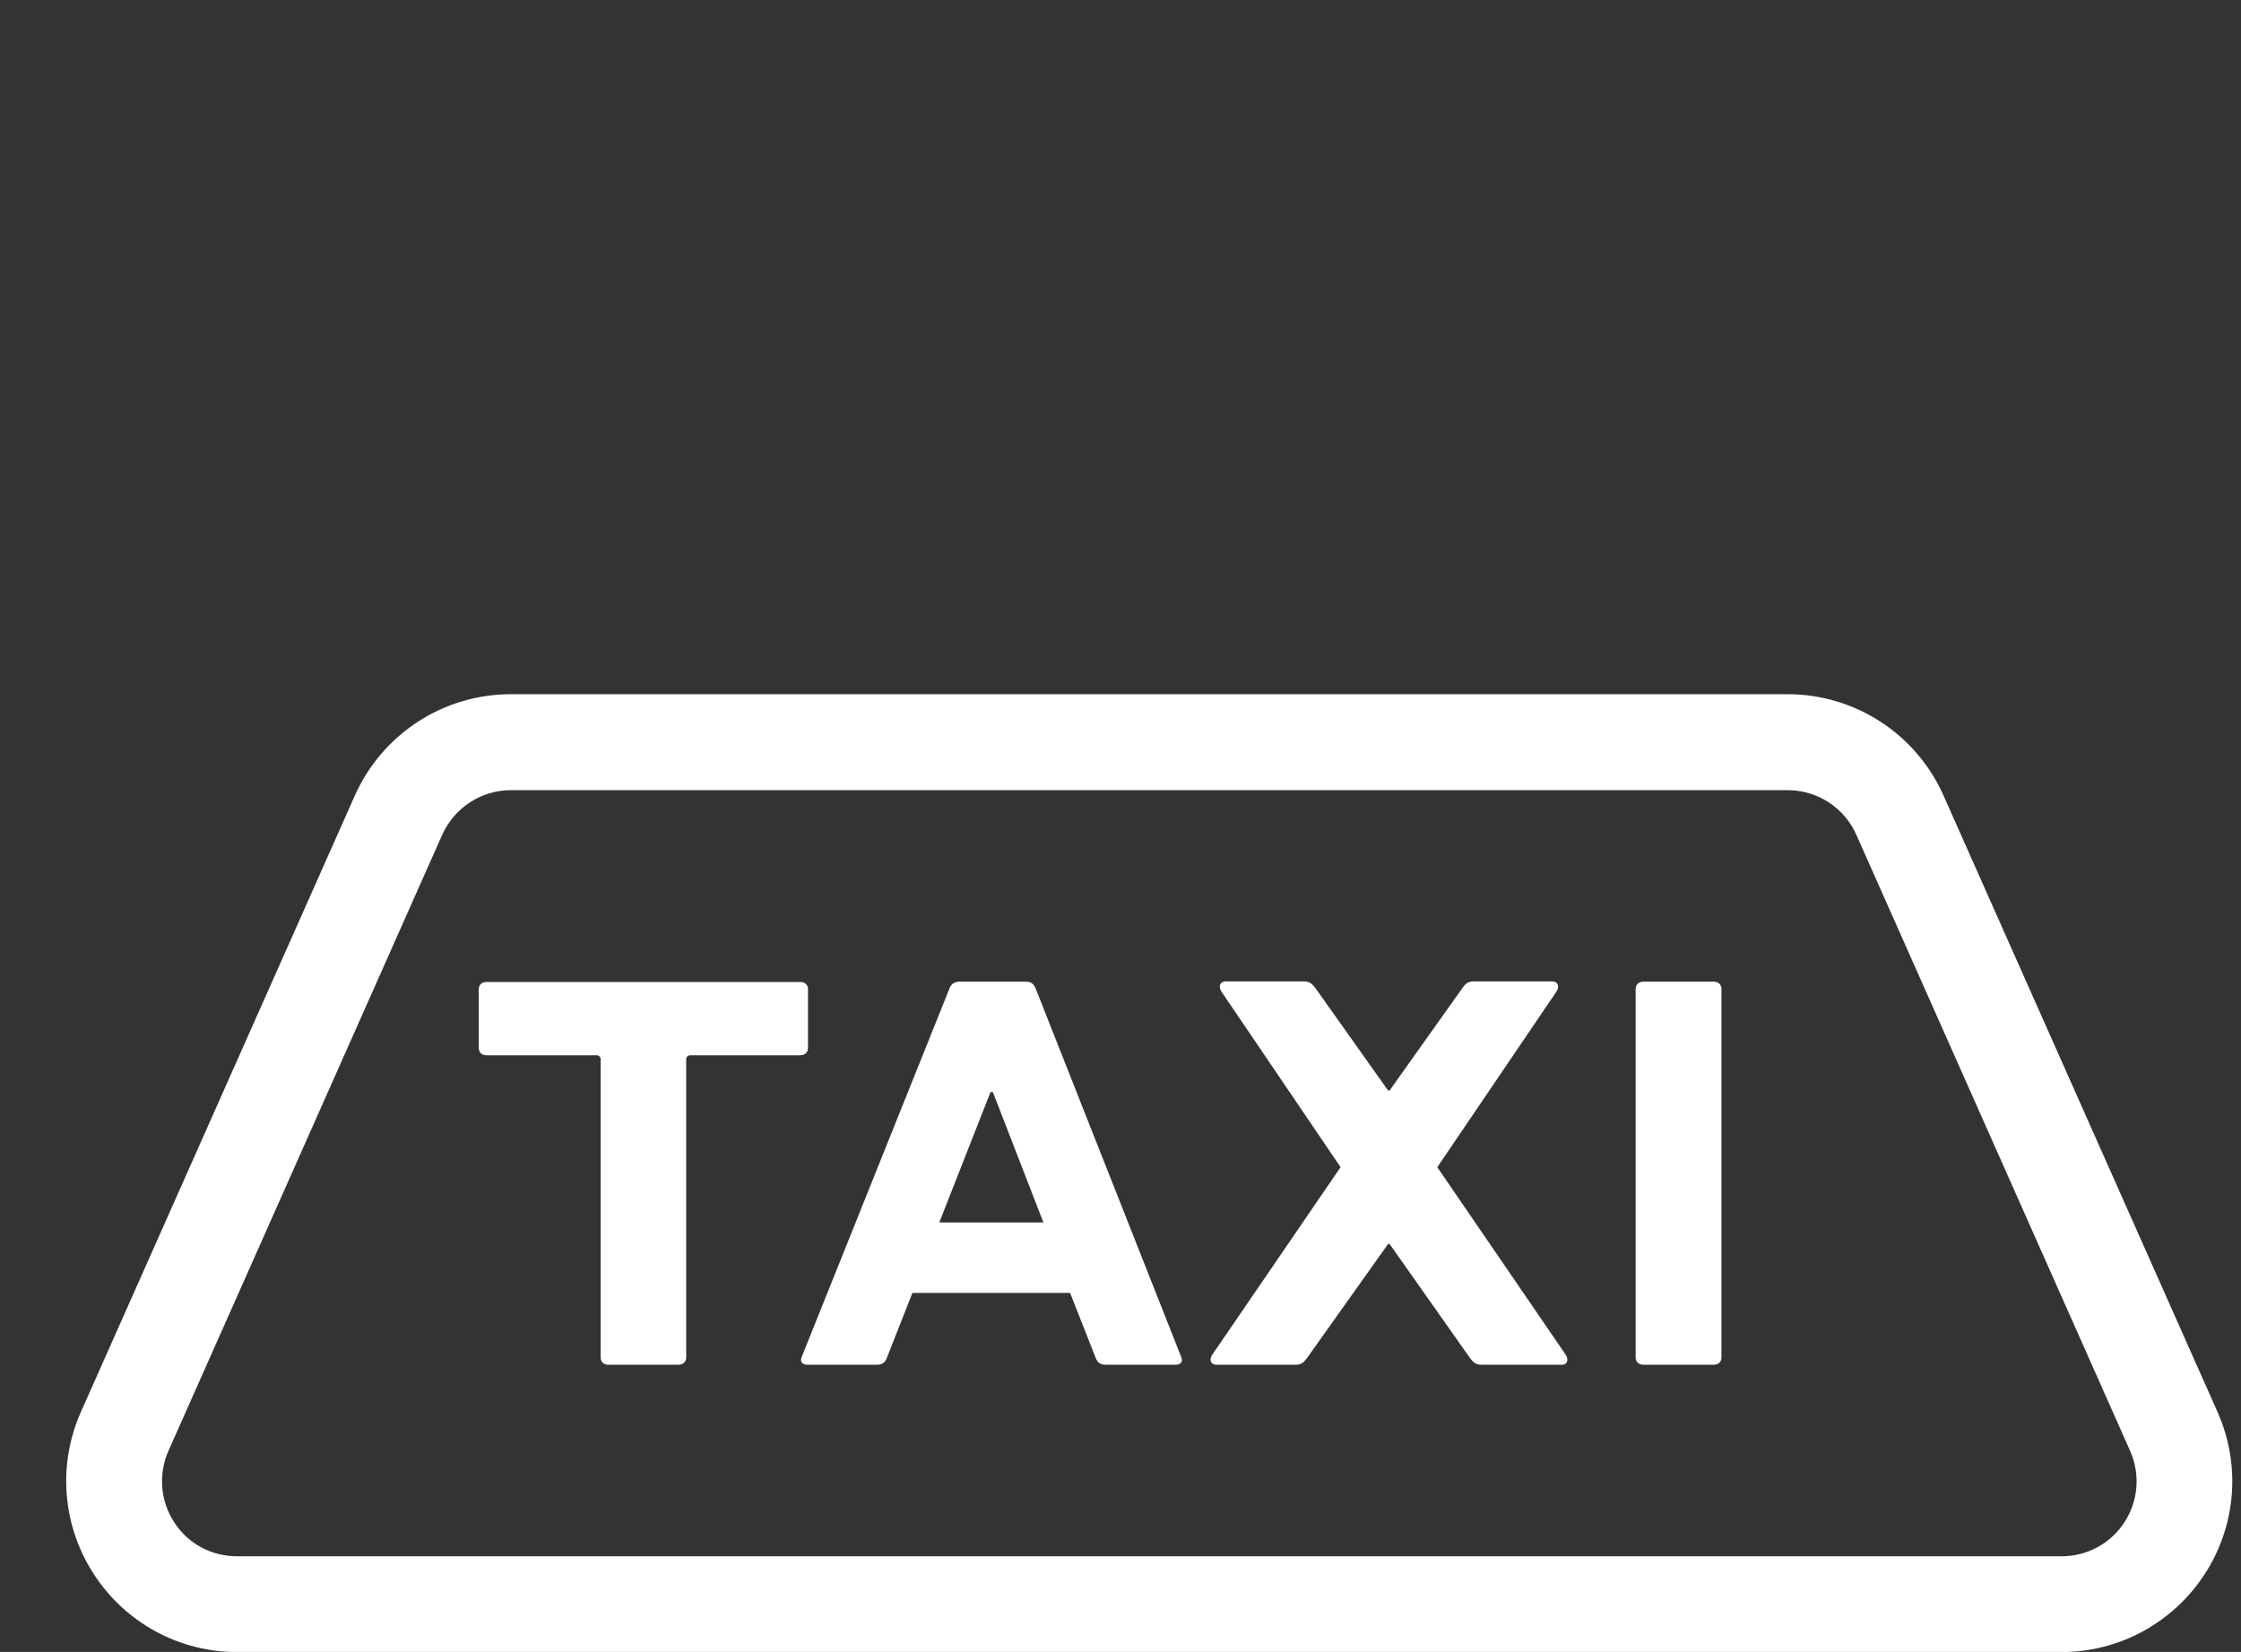
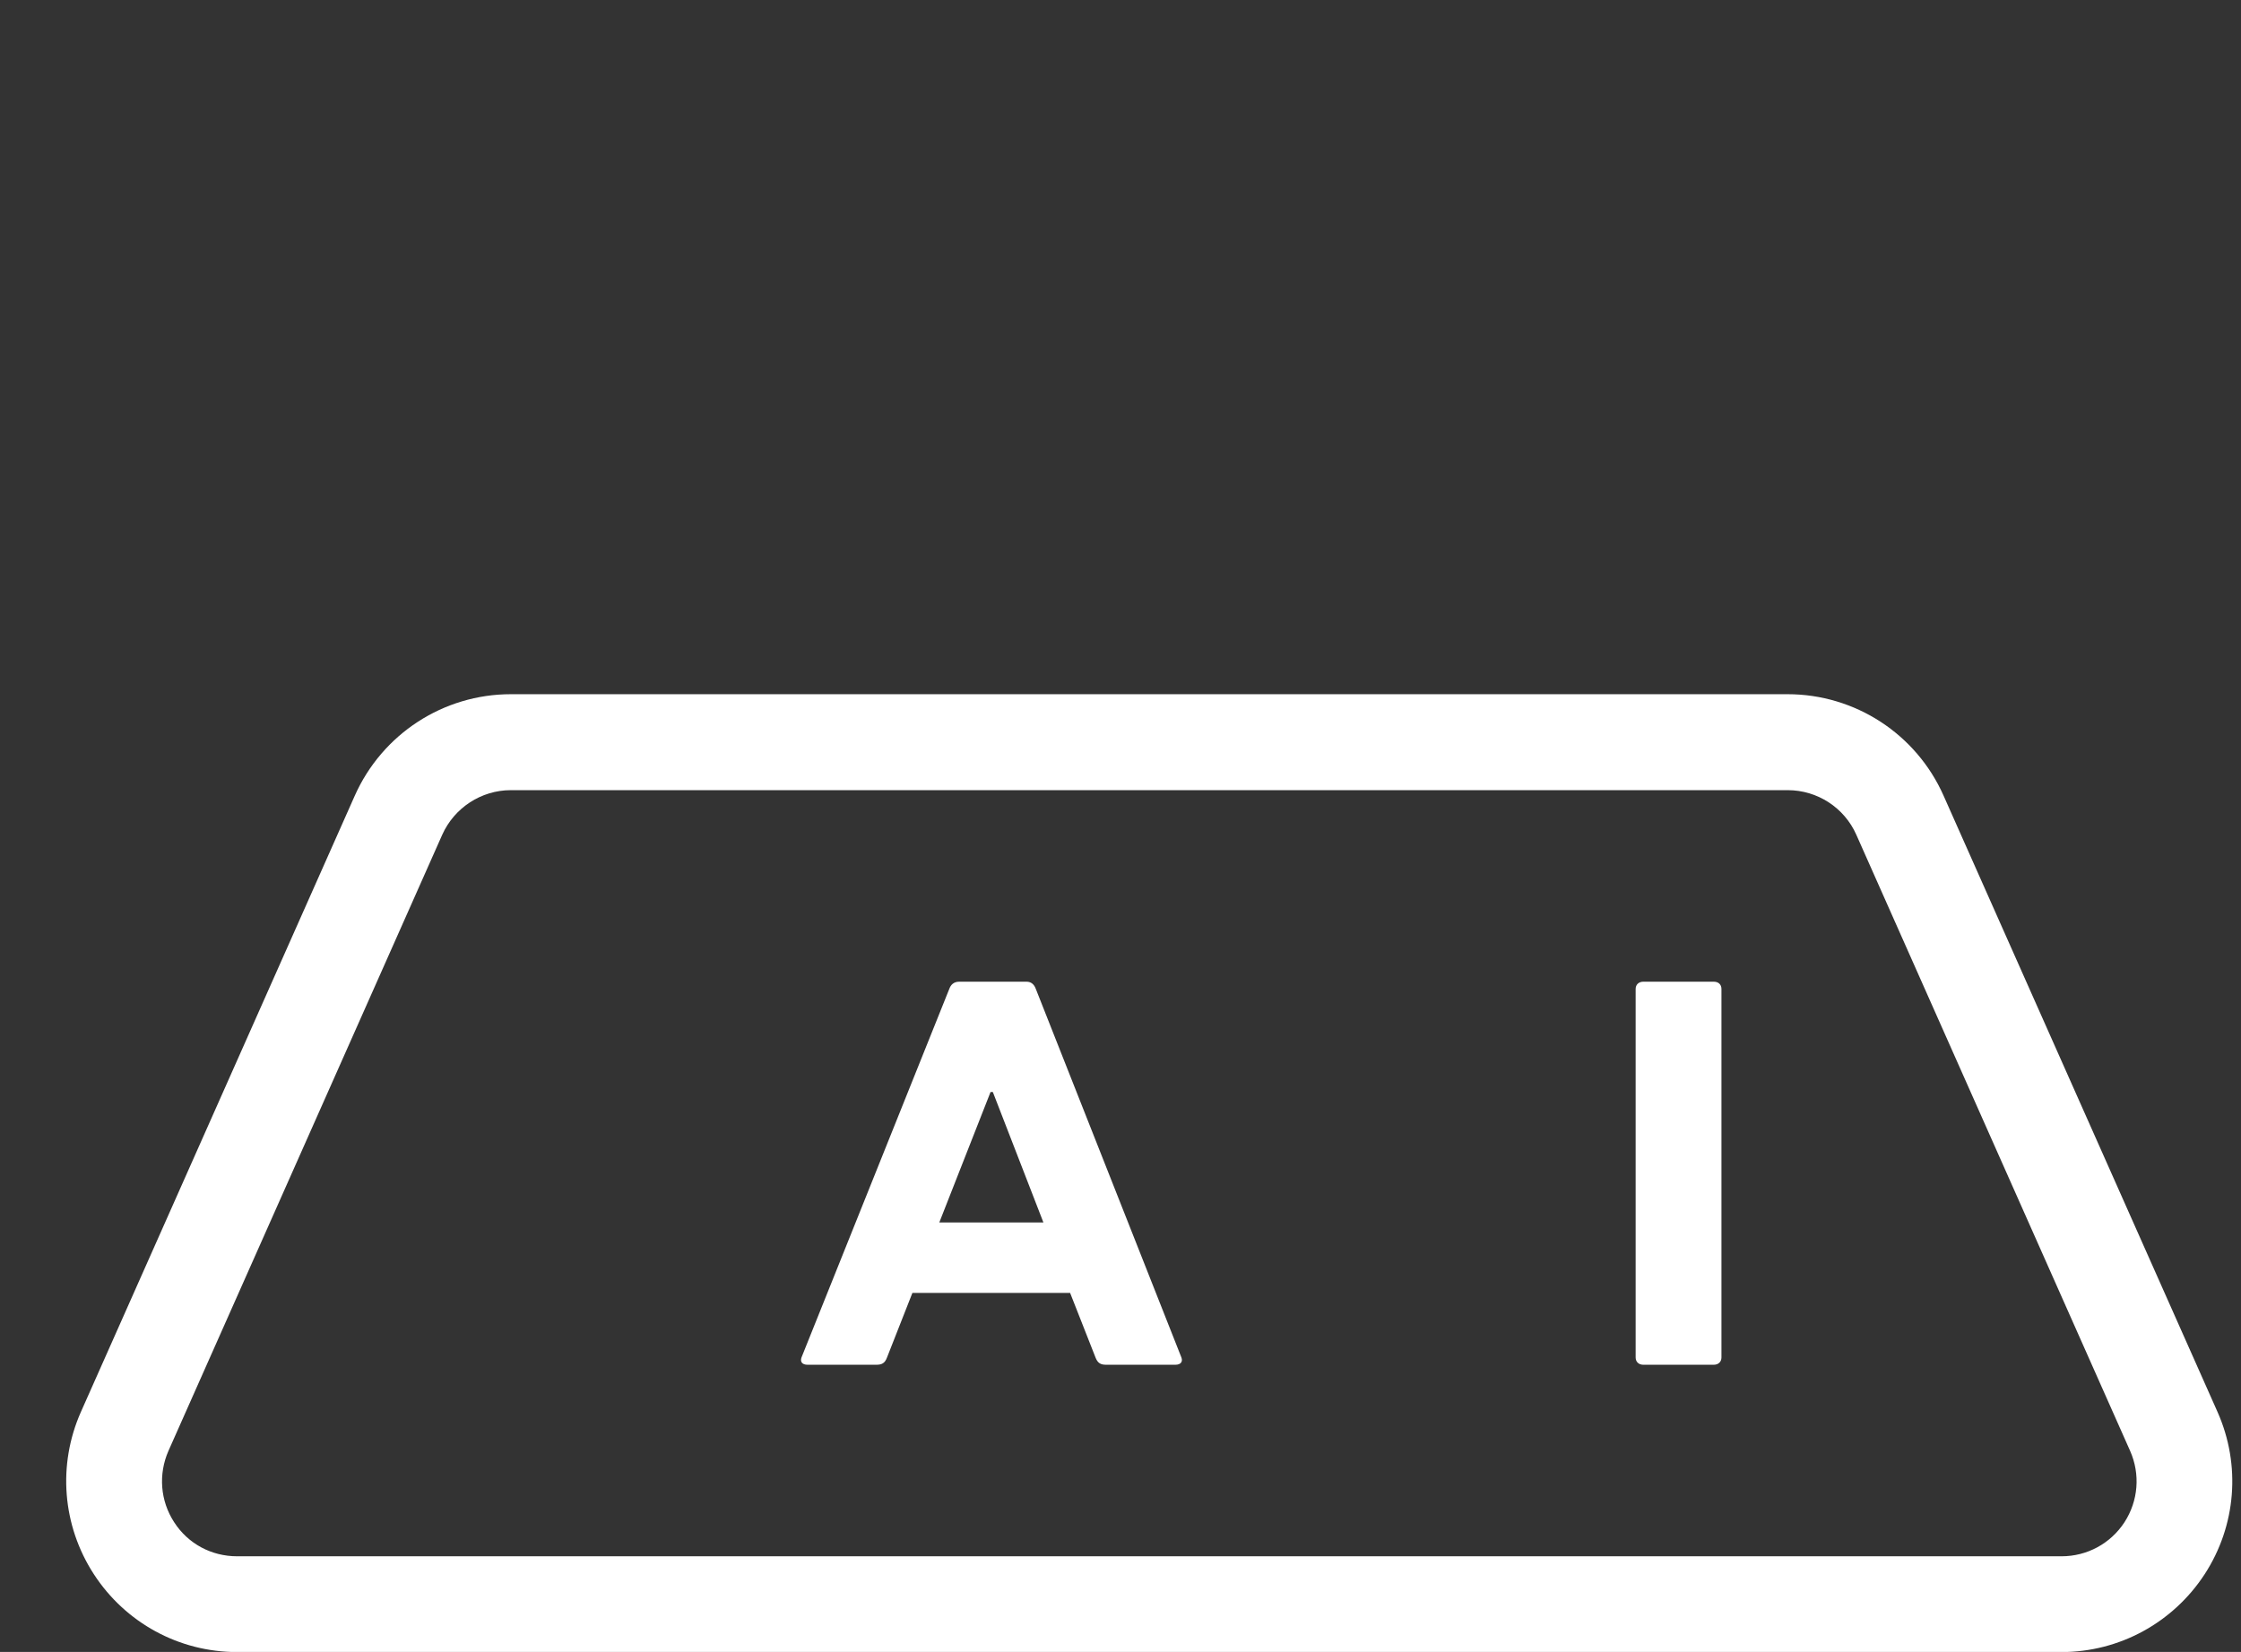
<svg xmlns="http://www.w3.org/2000/svg" fill="#ffffff" height="34.5" preserveAspectRatio="xMidYMid meet" version="1" viewBox="0.0 -0.5 46.8 34.5" width="46.8" zoomAndPan="magnify">
  <rect x="0.0" y="-0.5" width="46.8" height="34.5" fill="#333333" stroke="none" />
  <g id="change1_1">
-     <path d="M0 0L0 0" fill="inherit" stroke="#449fdb" />
-   </g>
+     </g>
  <g id="change1_2">
    <path d="M43.052 34.002h-38.102c-1.21 0-2.33-0.61-2.99-1.626s-0.76-2.286-0.27-3.39l5.718-12.866c0.574-1.292 1.852-2.122 3.26-2.122h26.664c1.408 0 2.686 0.83 3.258 2.122l5.72 12.868c0.492 1.11 0.39 2.376-0.27 3.39-0.66 1.010-1.778 1.624-2.988 1.624zM10.668 16.002c-0.618 0-1.18 0.368-1.432 0.93l-5.718 12.868c-0.214 0.488-0.172 1.044 0.12 1.492 0.29 0.45 0.78 0.71 1.312 0.71h38.104c0.532 0 1.022-0.266 1.312-0.71 0.29-0.448 0.334-1.004 0.118-1.492l-5.718-12.868c-0.25-0.564-0.812-0.93-1.432-0.93h-26.666z" fill="inherit" />
  </g>
  <g id="change1_3">
-     <path d="M12.704 28.002c-0.098 0-0.16-0.062-0.16-0.152v-6.222c0-0.058-0.034-0.090-0.096-0.090h-2.29c-0.096 0-0.16-0.058-0.16-0.156v-1.222c0-0.090 0.064-0.152 0.16-0.152h6.556c0.096 0 0.16 0.058 0.16 0.152v1.222c0 0.094-0.064 0.156-0.16 0.156h-2.288c-0.062 0-0.096 0.032-0.096 0.090v6.222c0 0.090-0.064 0.152-0.16 0.152h-1.466z" fill="inherit" />
-   </g>
+     </g>
  <g id="change1_4">
    <path d="M23.1 28.002c-0.112 0-0.176-0.032-0.222-0.152l-0.53-1.348h-3.294l-0.53 1.348c-0.044 0.122-0.112 0.152-0.222 0.152h-1.436c-0.114 0-0.16-0.062-0.128-0.152l3.086-7.696c0.032-0.090 0.096-0.152 0.208-0.152h1.406c0.098 0 0.16 0.058 0.194 0.152l3.040 7.696c0.034 0.090-0.016 0.152-0.126 0.152h-1.446zM19.616 25.030h2.174l-1.056-2.724h-0.048l-1.070 2.724z" fill="inherit" />
  </g>
  <g id="change1_5">
-     <path d="M30.958 28.002c-0.128 0-0.176-0.032-0.256-0.136l-1.682-2.386h-0.032l-1.696 2.386c-0.080 0.11-0.128 0.136-0.256 0.136h-1.63c-0.112 0-0.16-0.092-0.096-0.2l2.686-3.926-2.494-3.676c-0.064-0.112-0.016-0.204 0.096-0.204h1.63c0.112 0 0.16 0.036 0.24 0.136l1.52 2.142h0.032l1.522-2.142c0.080-0.11 0.126-0.136 0.256-0.136h1.616c0.114 0 0.16 0.092 0.096 0.204l-2.494 3.676 2.688 3.926c0.062 0.108 0.016 0.2-0.080 0.2h-1.666z" fill="inherit" />
-   </g>
+     </g>
  <g id="change1_6">
    <path d="M34.318 28.002c-0.096 0-0.16-0.062-0.16-0.152v-7.696c0-0.090 0.064-0.152 0.16-0.152h1.472c0.096 0 0.16 0.058 0.16 0.152v7.696c0 0.090-0.064 0.152-0.16 0.152h-1.472z" fill="inherit" />
  </g>
</svg>